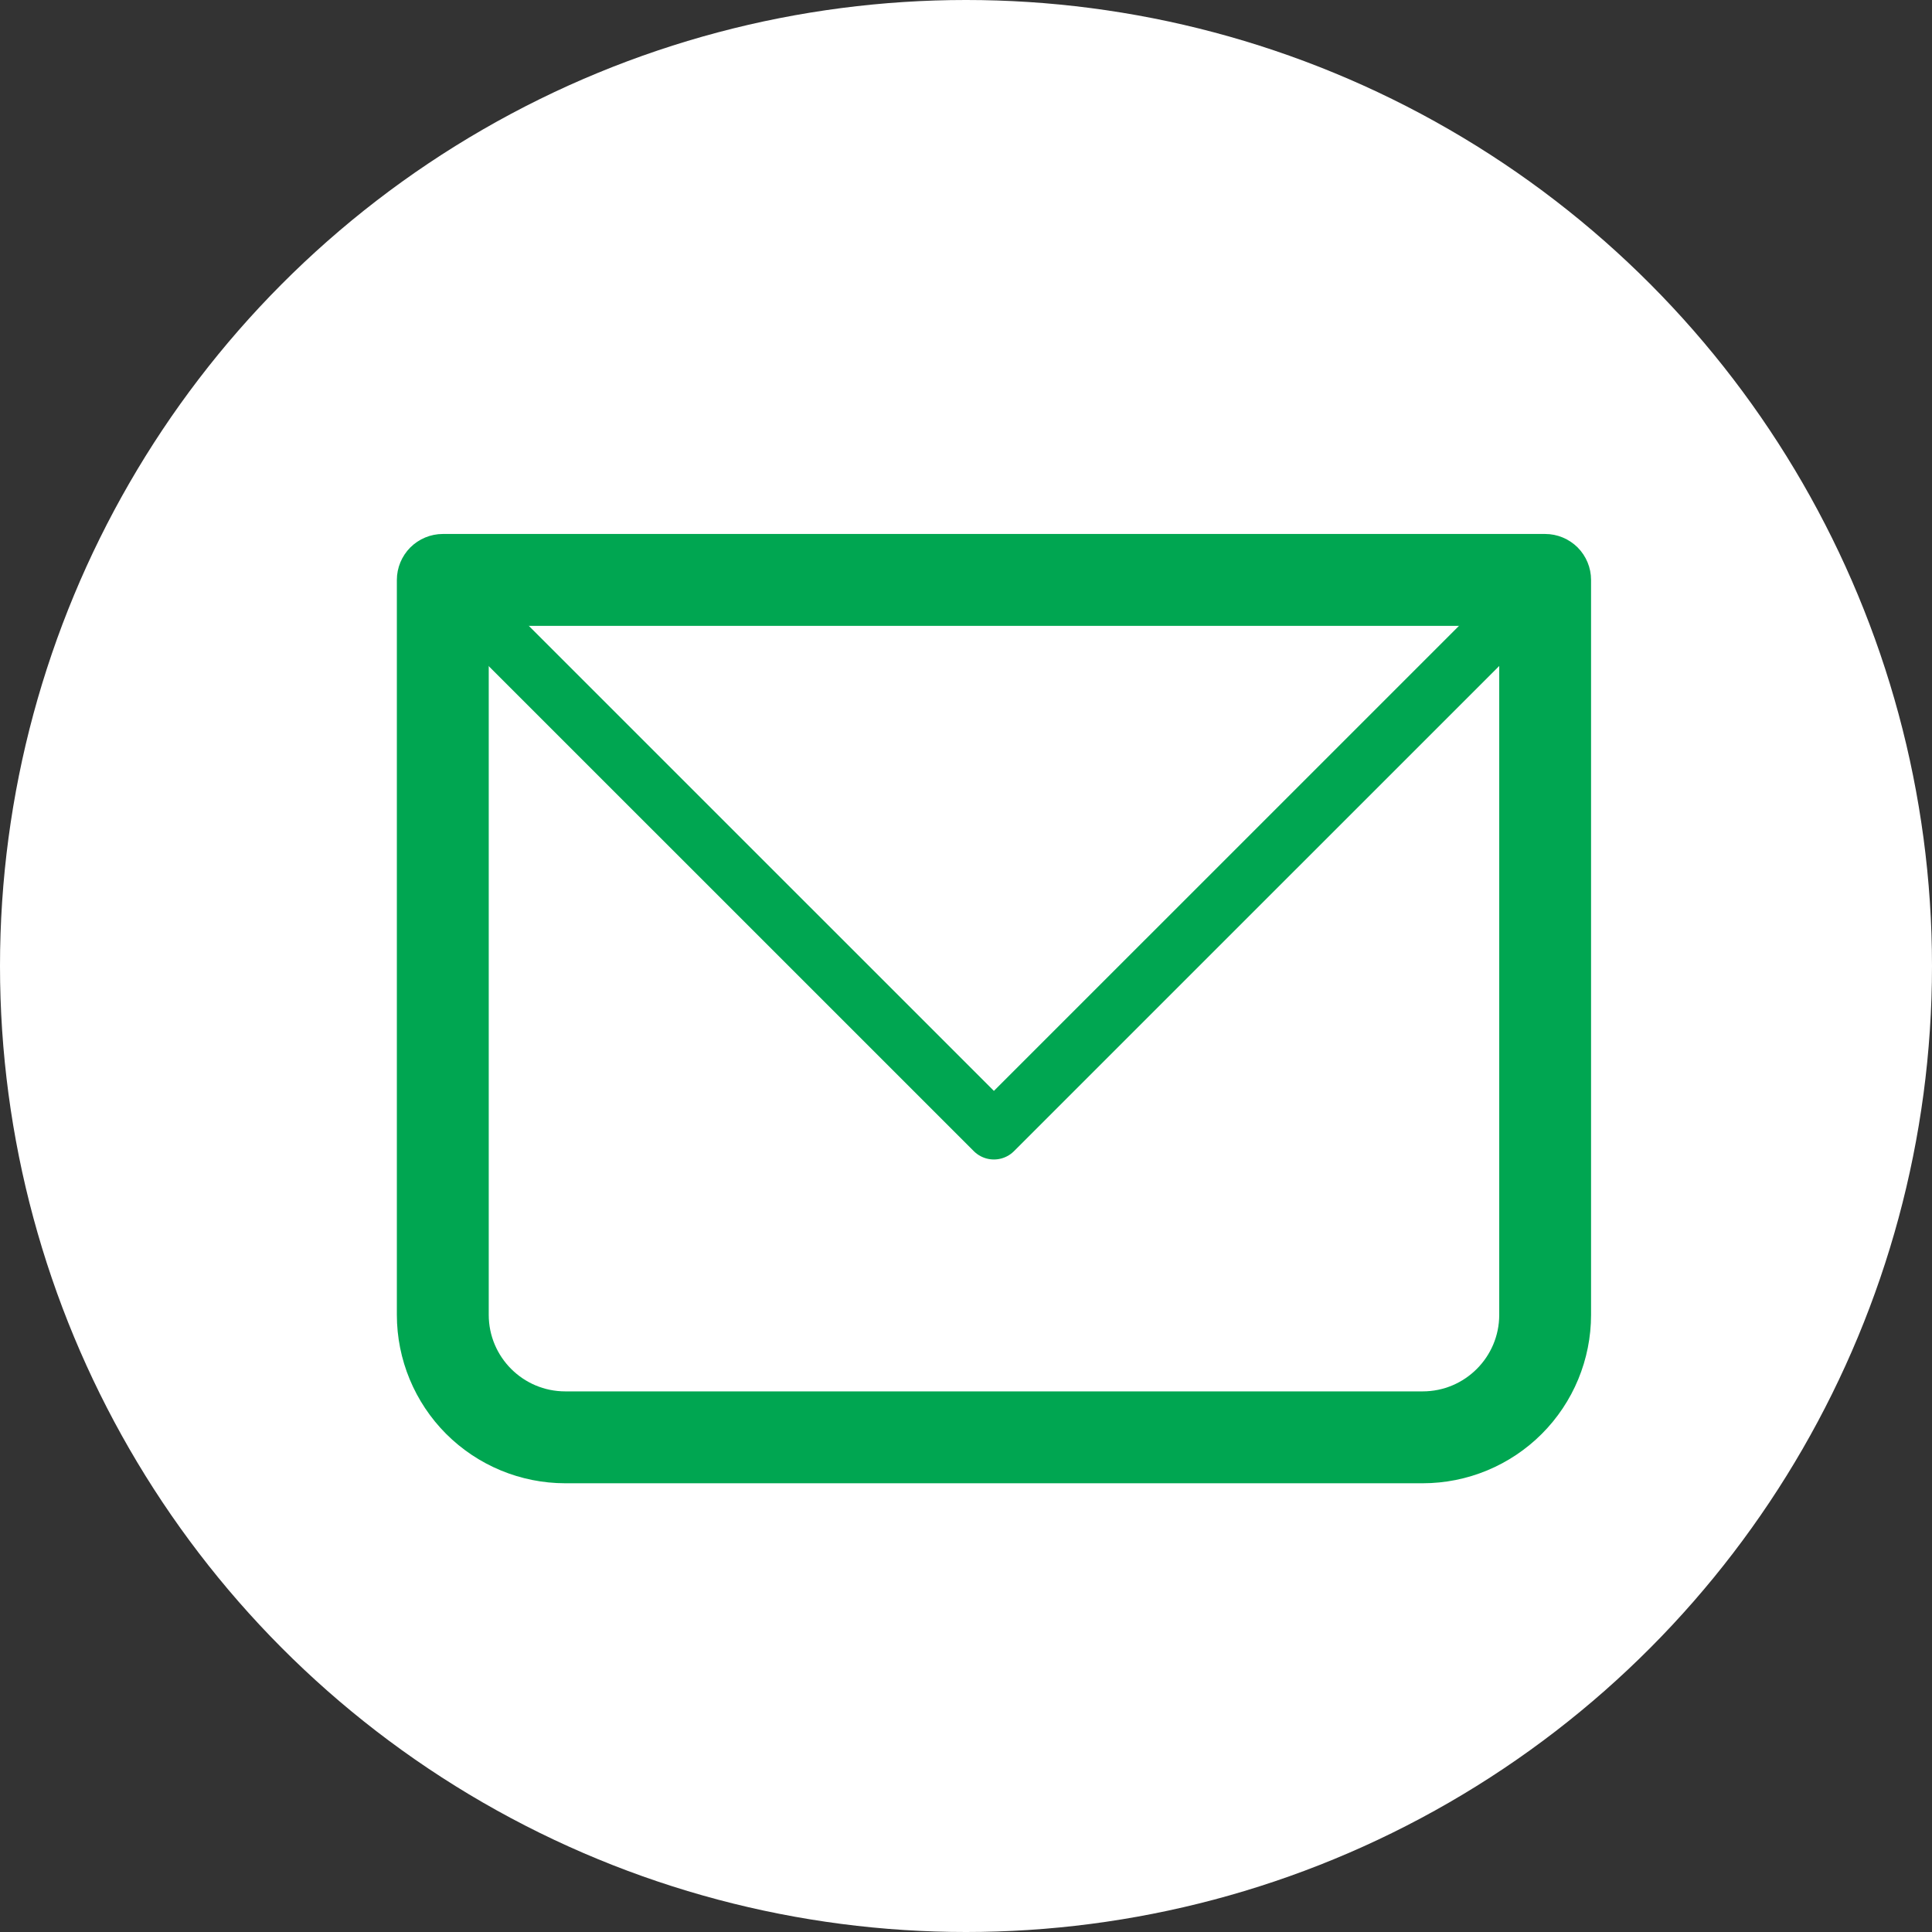
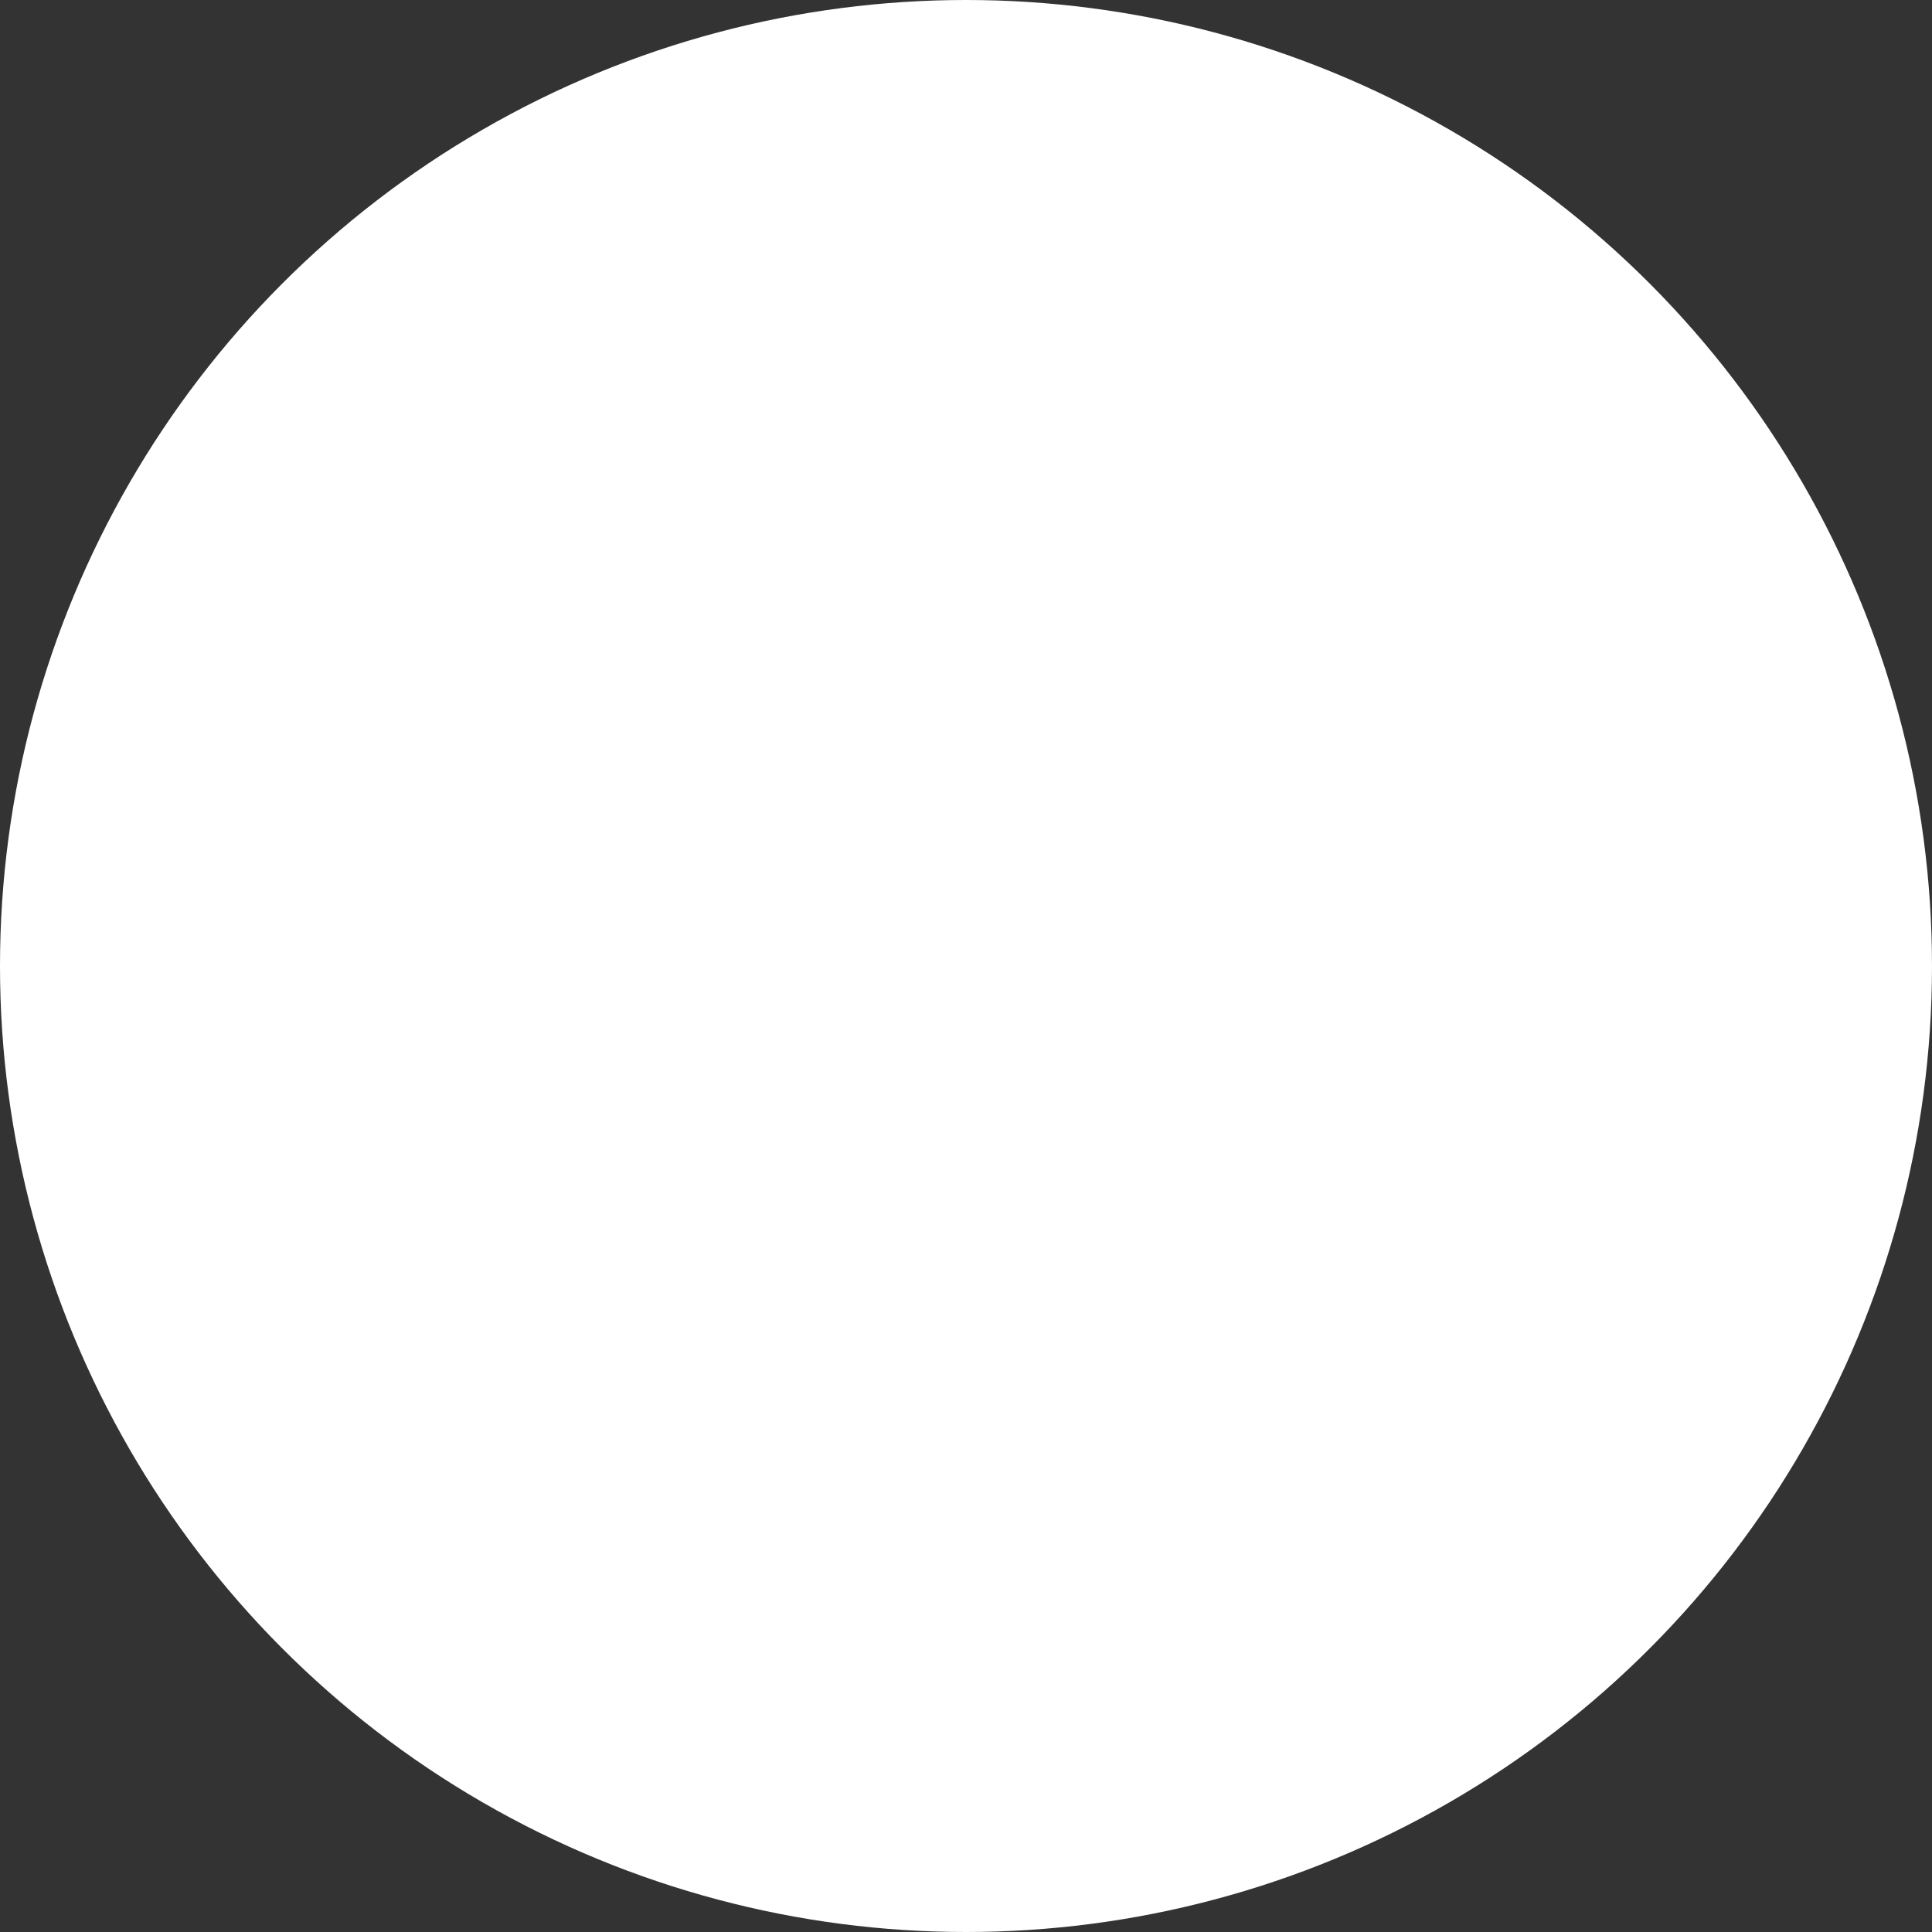
<svg xmlns="http://www.w3.org/2000/svg" width="34" height="34" viewBox="0 0 34 34" fill="none">
  <rect x="0" y="0" width="34" height="34" fill="#333333" stroke="none" />
  <circle cx="17" cy="17" r="17" fill="white" />
-   <path d="M7.793 10.206V9.397C7.578 9.397 7.373 9.483 7.221 9.634C7.07 9.786 6.984 9.991 6.984 10.206H7.793ZM27.192 10.206H28C28 9.991 27.915 9.786 27.764 9.634C27.612 9.483 27.407 9.397 27.192 9.397V10.206ZM7.793 11.014H27.192V9.397H7.793V11.014ZM26.384 10.206V23.139H28V10.206H26.384ZM25.037 24.486H9.948V26.103H25.037V24.486ZM8.601 23.139V10.206H6.984V23.139H8.601ZM9.948 24.486C9.205 24.486 8.601 23.882 8.601 23.139H6.984C6.984 23.925 7.297 24.679 7.852 25.235C8.408 25.79 9.162 26.103 9.948 26.103V24.486ZM26.384 23.139C26.384 23.882 25.78 24.486 25.037 24.486V26.103C25.823 26.103 26.577 25.79 27.132 25.235C27.688 24.679 28 23.925 28 23.139H26.384Z" fill="#00A651" />
-   <path d="M7.791 10.206L17.491 19.905L27.191 10.206" stroke="#00A651" stroke-linecap="round" stroke-linejoin="round" />
</svg>